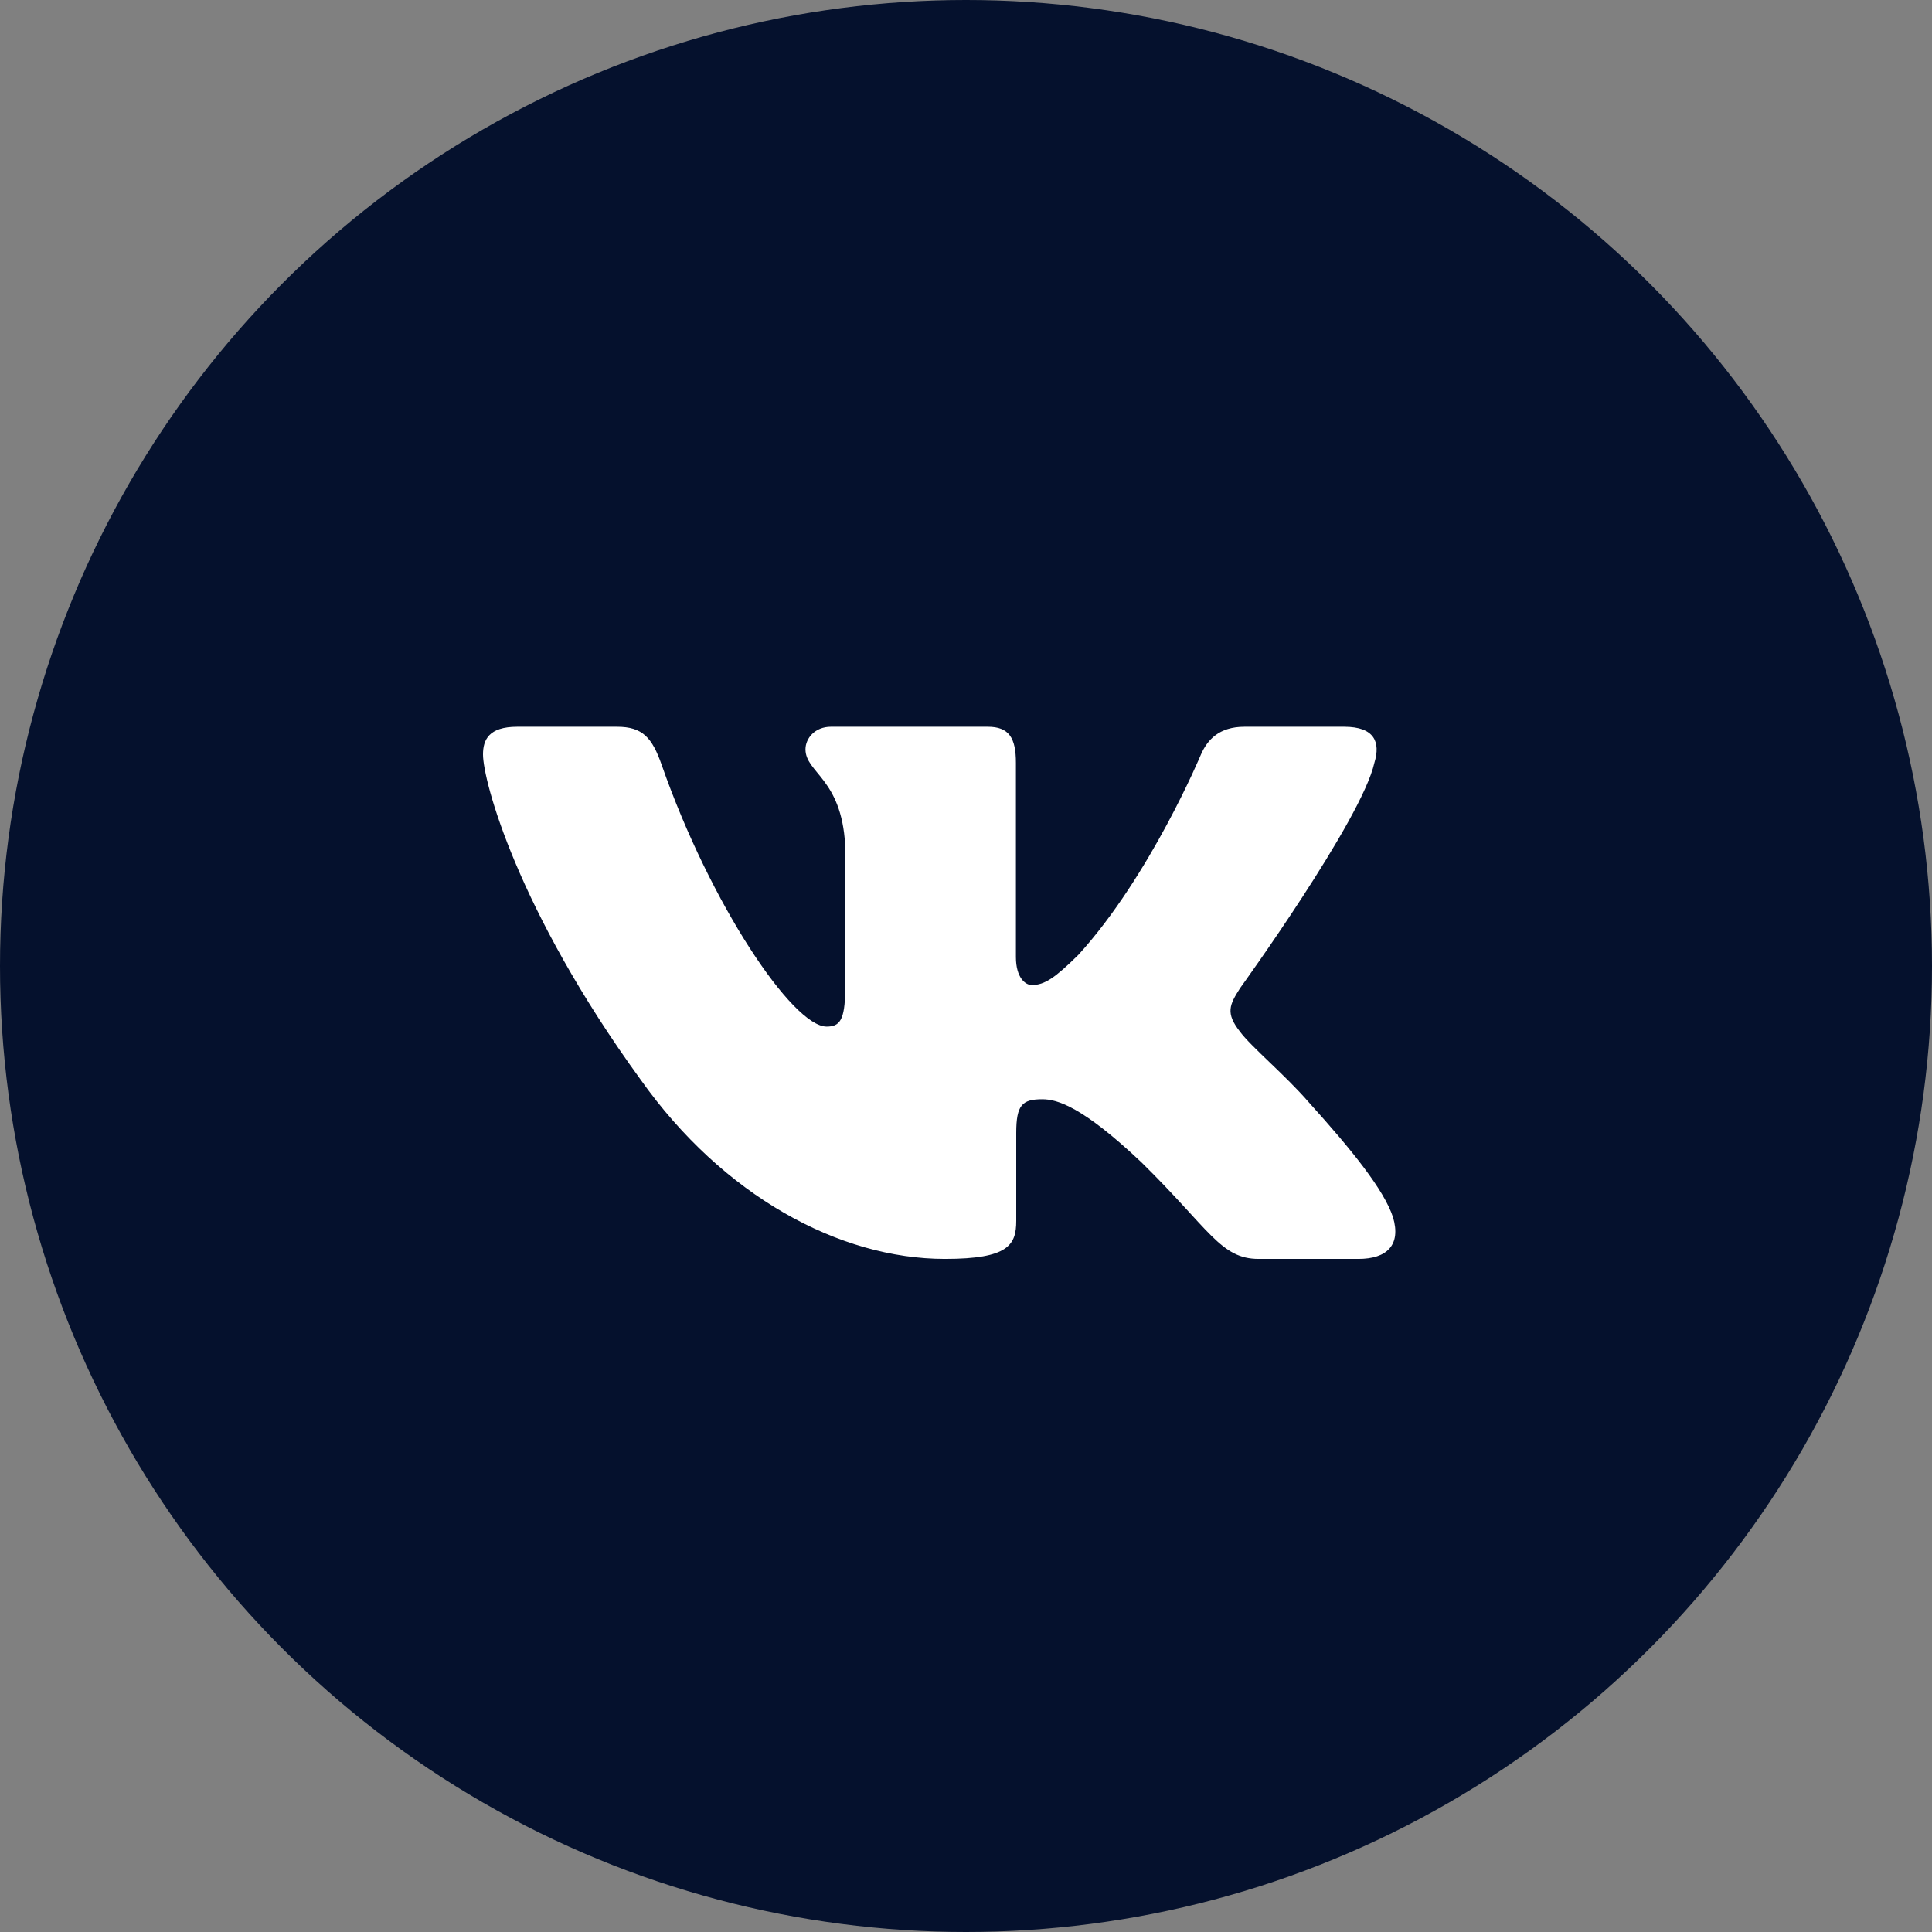
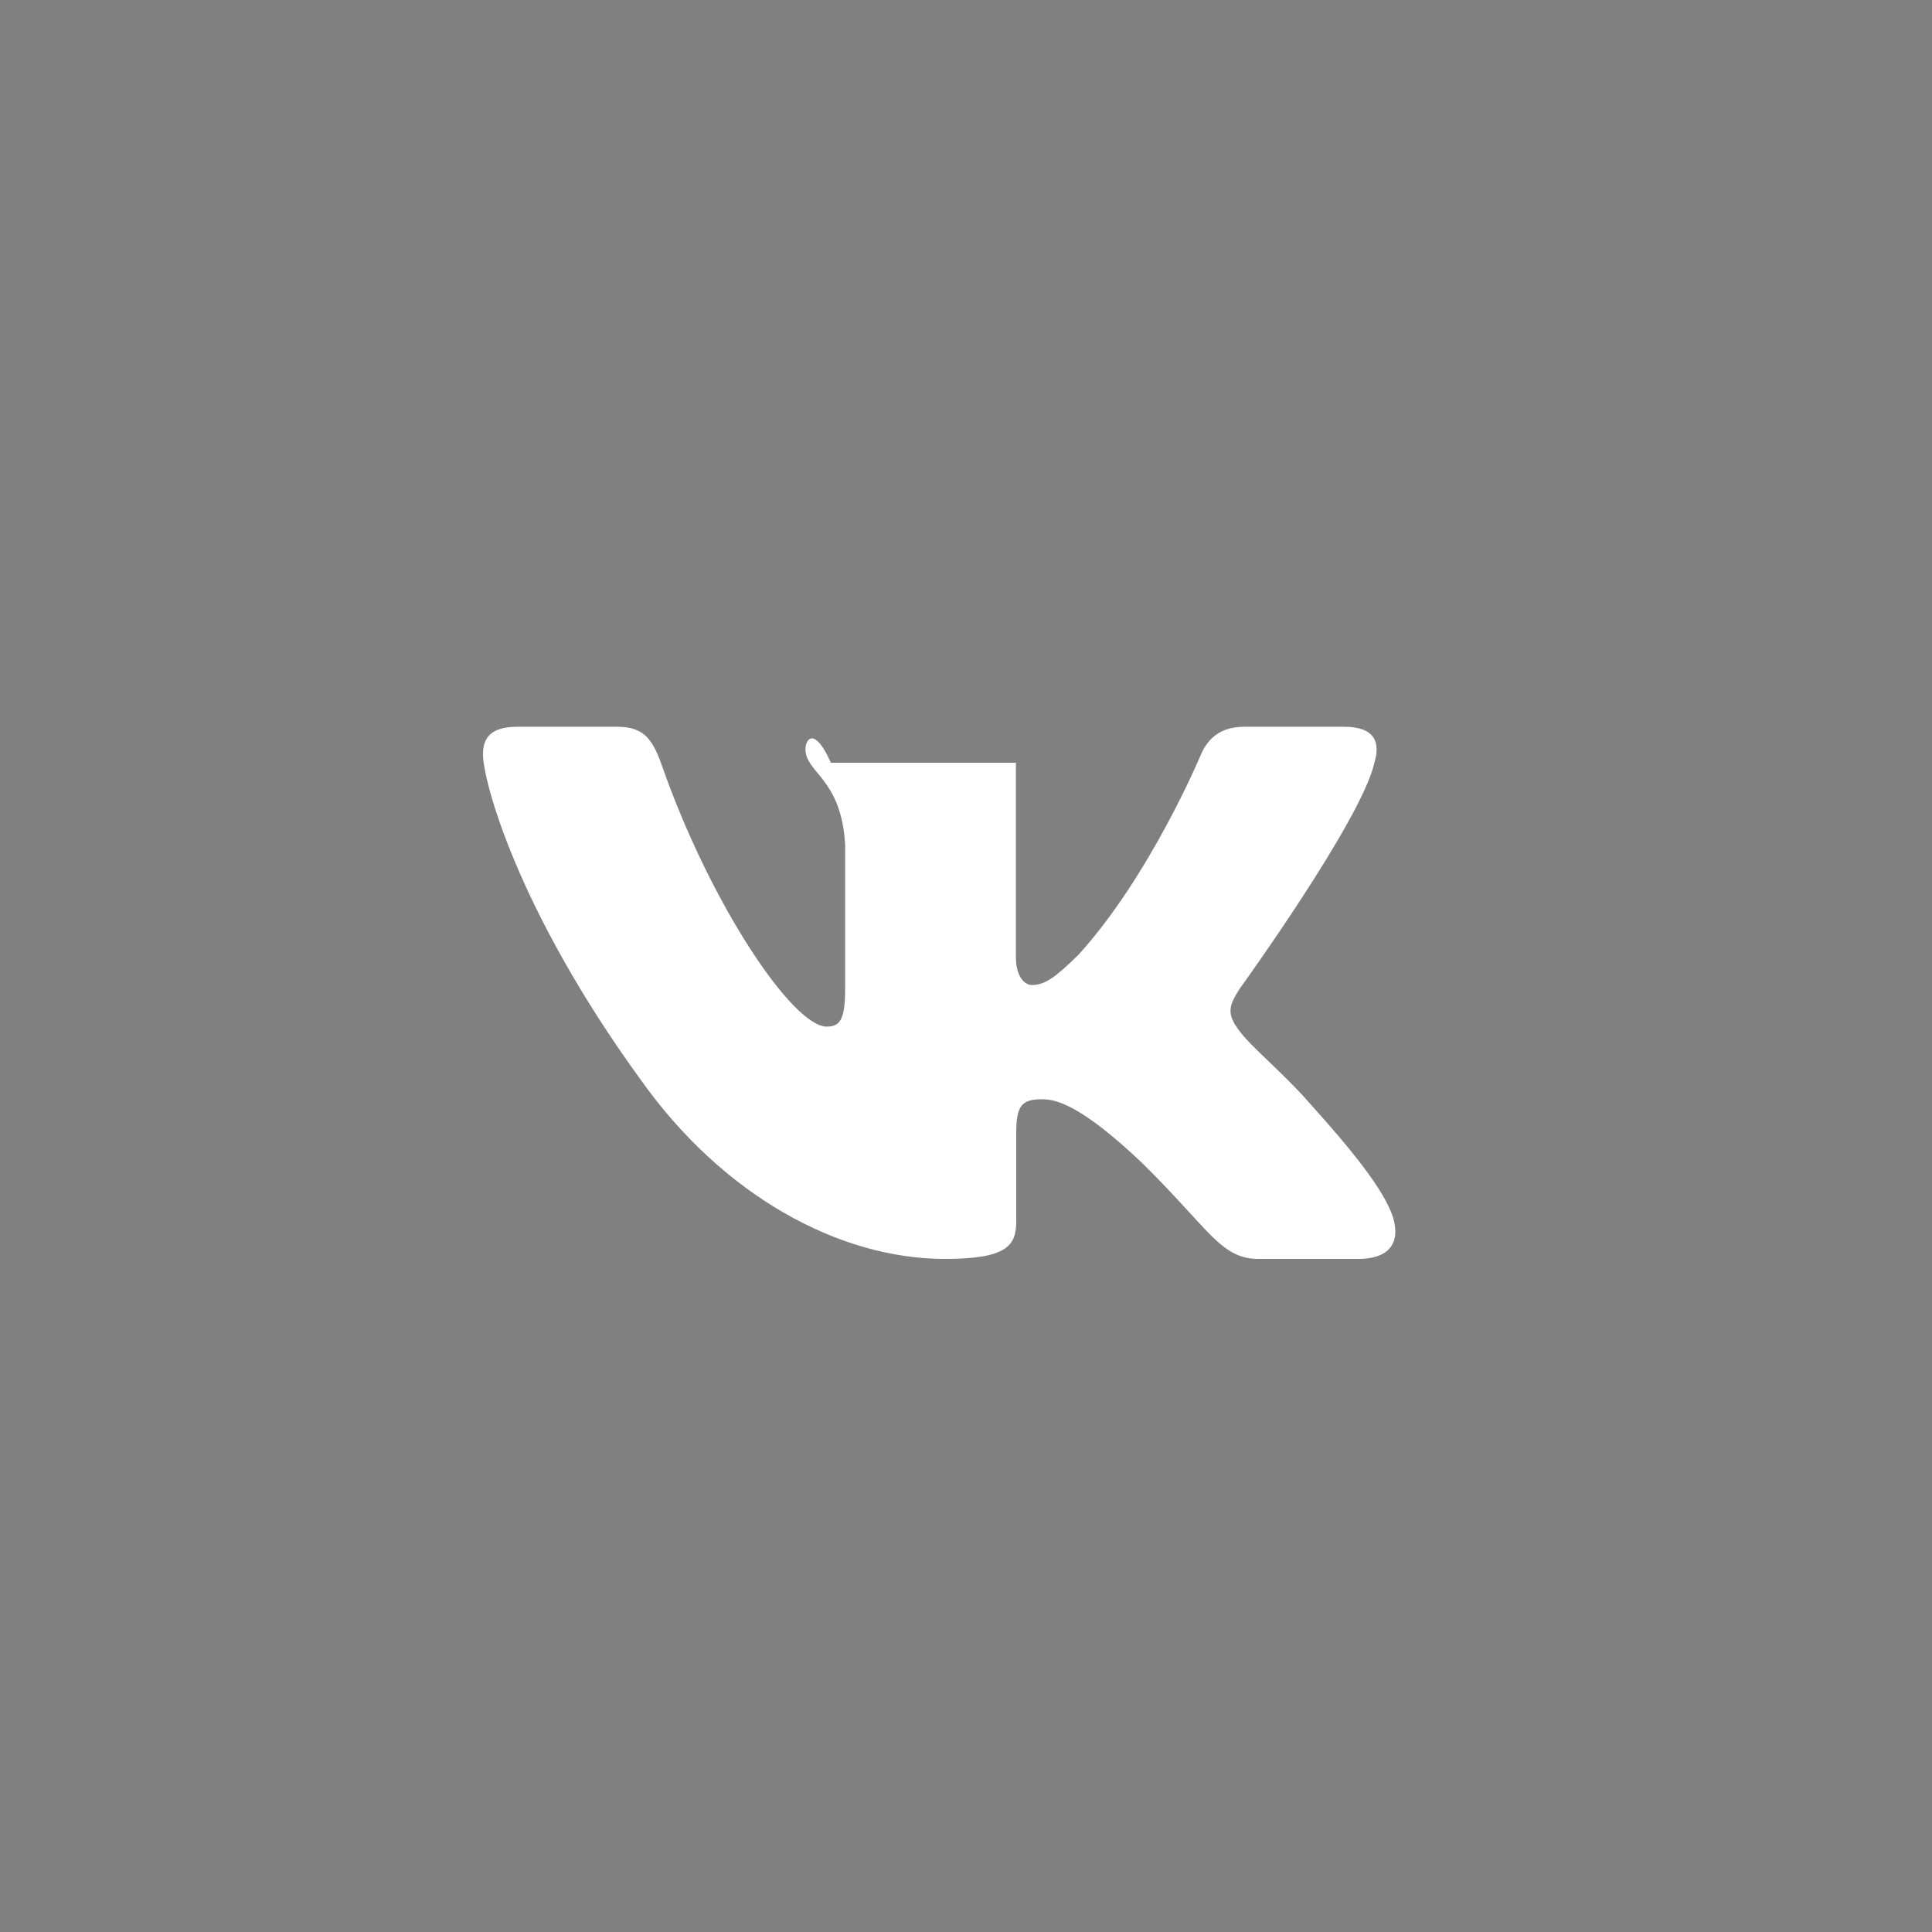
<svg xmlns="http://www.w3.org/2000/svg" width="36" height="36" viewBox="0 0 36 36" fill="none">
  <rect x="0" y="0" width="36" height="36" fill="#808080" stroke="none" />
-   <circle cx="18" cy="18" r="18" fill="#05112D" />
  <g clip-path="url(#clip0_133_2708)">
-     <path fill-rule="evenodd" clip-rule="evenodd" d="M25.61 14.213C25.728 13.826 25.61 13.542 25.047 13.542H23.188C22.715 13.542 22.497 13.787 22.378 14.059C22.378 14.059 21.433 16.323 20.093 17.793C19.66 18.22 19.463 18.355 19.226 18.355C19.108 18.355 18.93 18.22 18.93 17.832V14.213C18.93 13.748 18.8 13.542 18.406 13.542H15.482C15.187 13.542 15.009 13.757 15.009 13.962C15.009 14.402 15.679 14.504 15.748 15.742V18.432C15.748 19.022 15.639 19.129 15.403 19.129C14.772 19.129 13.239 16.855 12.329 14.252C12.152 13.746 11.974 13.542 11.498 13.542H9.637C9.106 13.542 9 13.787 9 14.059C9 14.542 9.63 16.942 11.936 20.116C13.473 22.283 15.637 23.458 17.608 23.458C18.791 23.458 18.936 23.198 18.936 22.748V21.11C18.936 20.587 19.048 20.483 19.423 20.483C19.699 20.483 20.172 20.619 21.275 21.664C22.536 22.903 22.744 23.458 23.453 23.458H25.313C25.844 23.458 26.11 23.198 25.957 22.682C25.789 22.169 25.187 21.425 24.389 20.541C23.955 20.038 23.305 19.497 23.107 19.225C22.832 18.878 22.91 18.722 23.107 18.413C23.107 18.413 25.374 15.278 25.61 14.213" fill="white" />
+     <path fill-rule="evenodd" clip-rule="evenodd" d="M25.61 14.213C25.728 13.826 25.61 13.542 25.047 13.542H23.188C22.715 13.542 22.497 13.787 22.378 14.059C22.378 14.059 21.433 16.323 20.093 17.793C19.66 18.22 19.463 18.355 19.226 18.355C19.108 18.355 18.93 18.22 18.93 17.832V14.213H15.482C15.187 13.542 15.009 13.757 15.009 13.962C15.009 14.402 15.679 14.504 15.748 15.742V18.432C15.748 19.022 15.639 19.129 15.403 19.129C14.772 19.129 13.239 16.855 12.329 14.252C12.152 13.746 11.974 13.542 11.498 13.542H9.637C9.106 13.542 9 13.787 9 14.059C9 14.542 9.63 16.942 11.936 20.116C13.473 22.283 15.637 23.458 17.608 23.458C18.791 23.458 18.936 23.198 18.936 22.748V21.11C18.936 20.587 19.048 20.483 19.423 20.483C19.699 20.483 20.172 20.619 21.275 21.664C22.536 22.903 22.744 23.458 23.453 23.458H25.313C25.844 23.458 26.11 23.198 25.957 22.682C25.789 22.169 25.187 21.425 24.389 20.541C23.955 20.038 23.305 19.497 23.107 19.225C22.832 18.878 22.91 18.722 23.107 18.413C23.107 18.413 25.374 15.278 25.61 14.213" fill="white" />
  </g>
  <defs>
    <clipPath id="clip0_133_2708">
      <rect width="17" height="17" fill="white" transform="translate(9 10)" />
    </clipPath>
  </defs>
</svg>